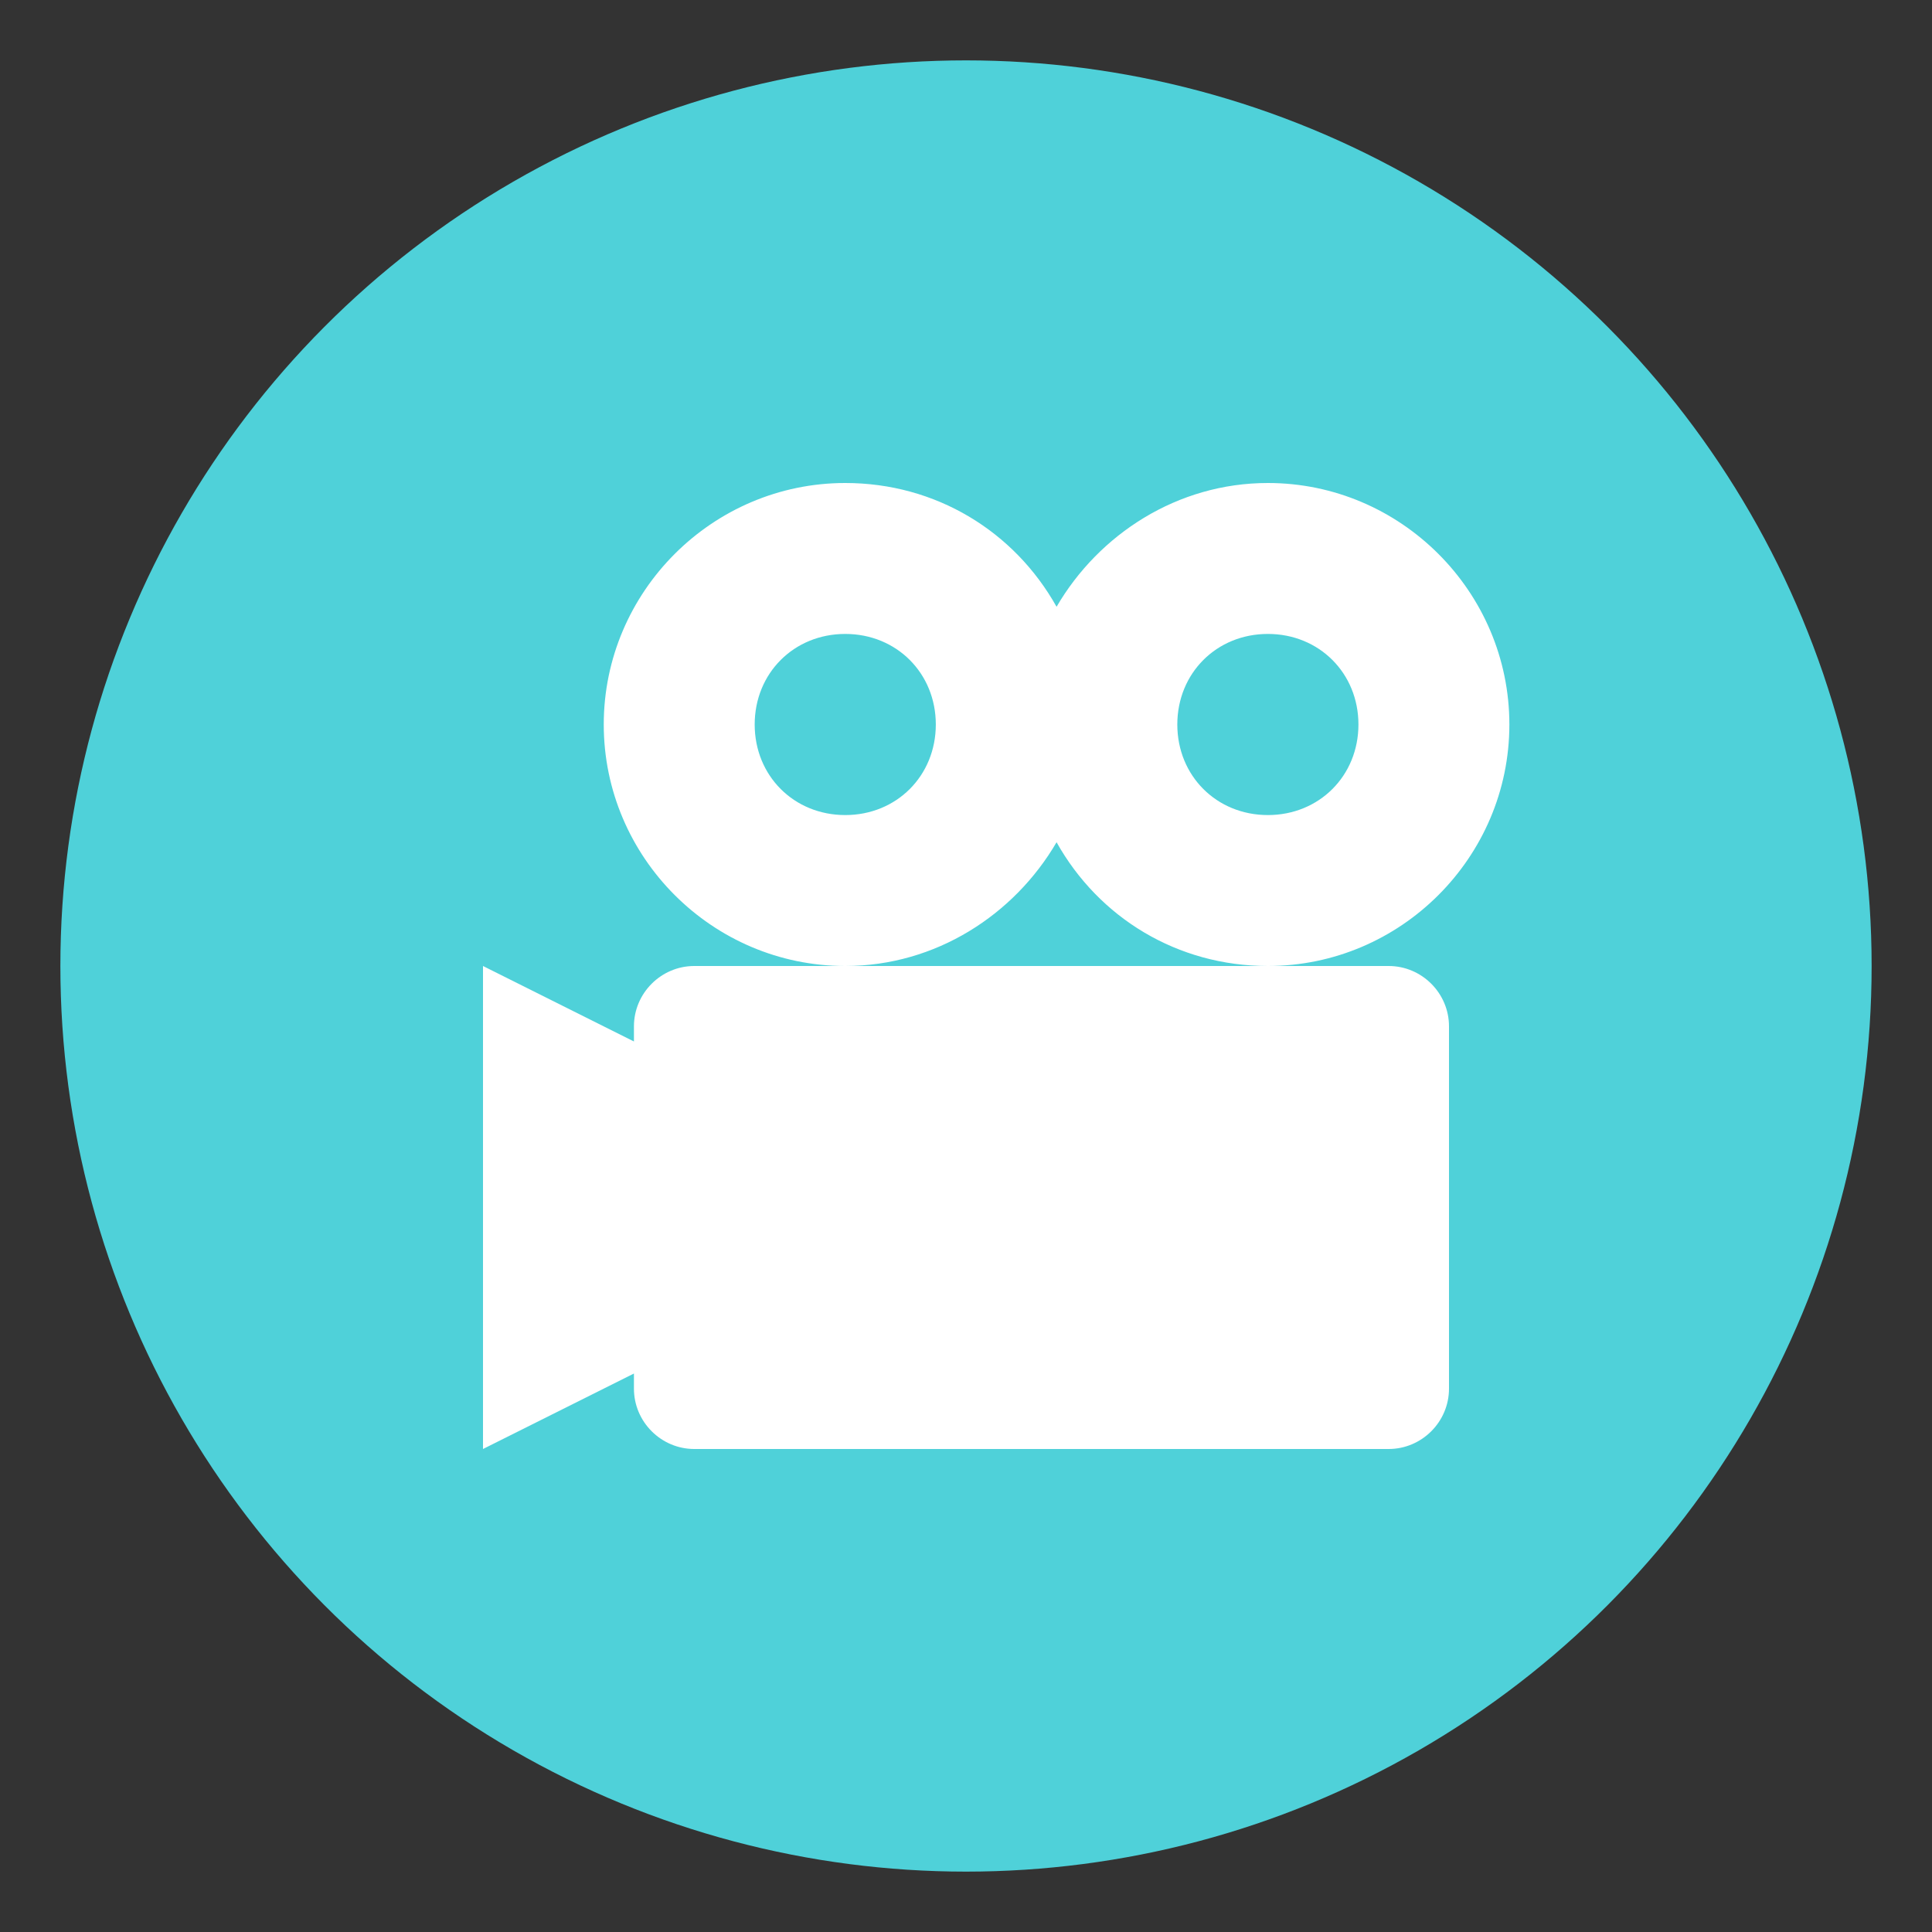
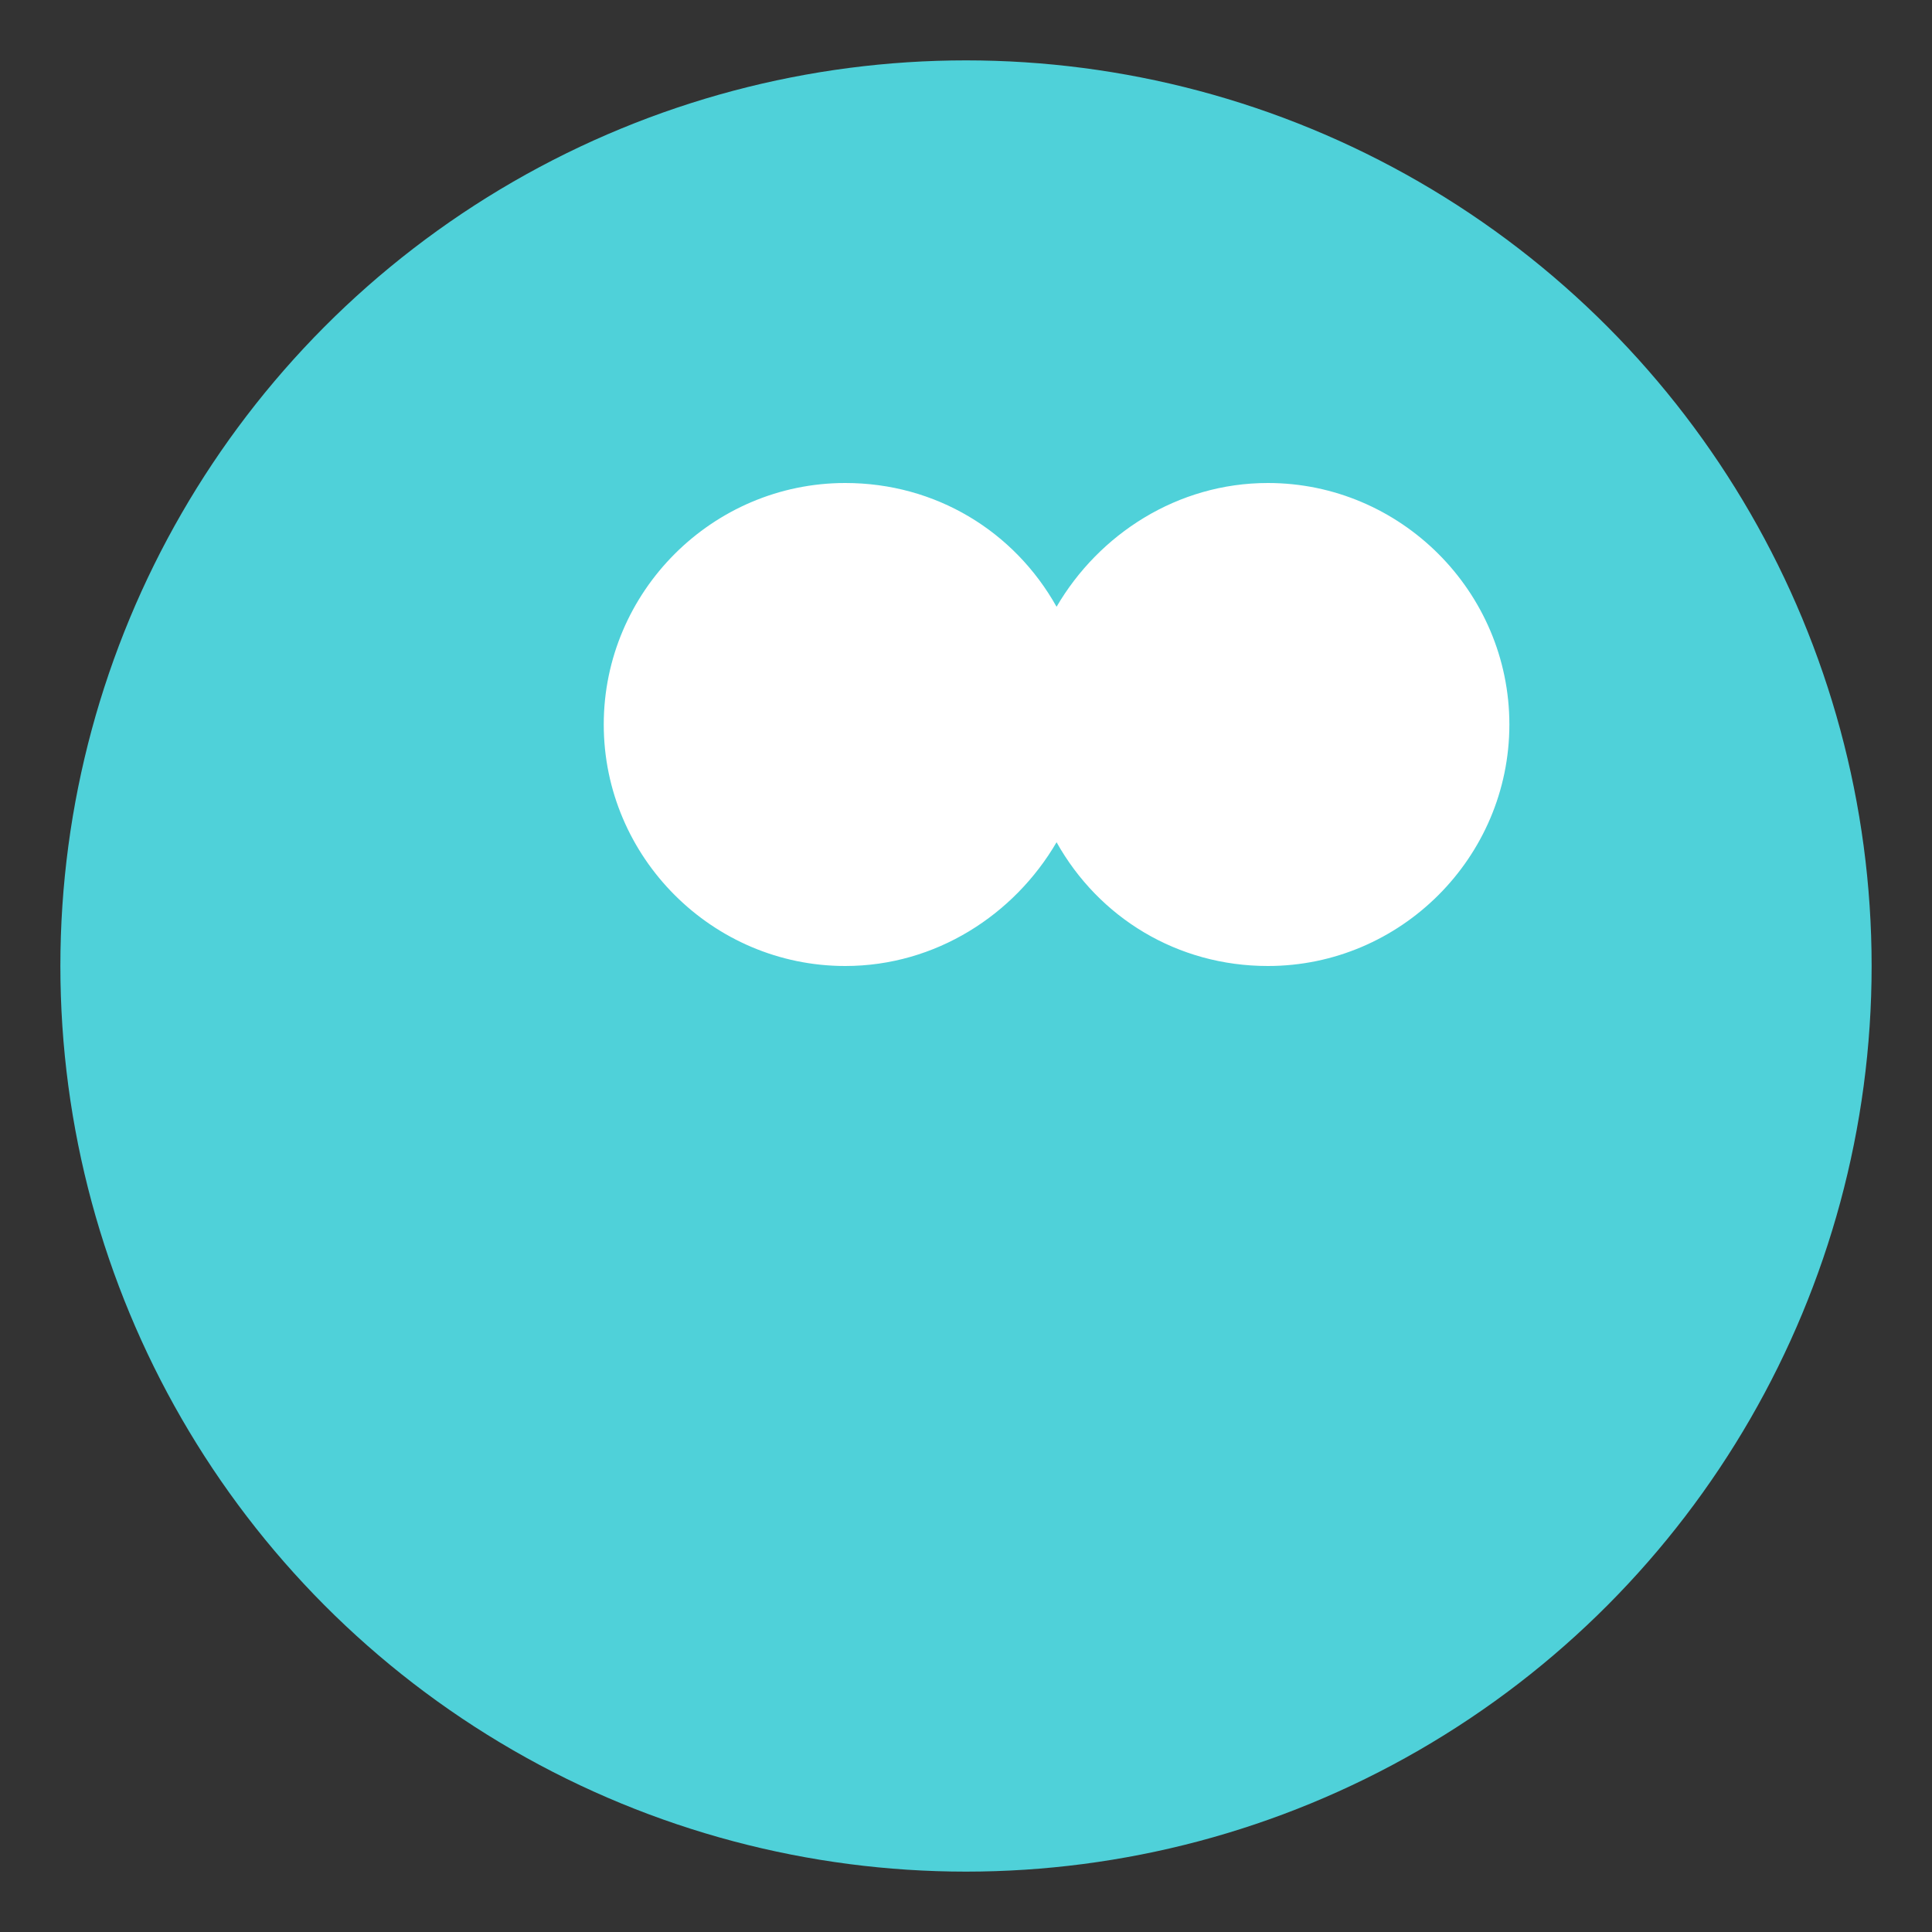
<svg xmlns="http://www.w3.org/2000/svg" viewBox="0 0 64 64" enable-background="new 0 0 64 64">
  <rect x="0" y="0" width="64" height="64" fill="#333333" stroke="none" />
  <circle cx="32" cy="32" r="30" fill="#4fd1d9" />
  <g fill="#fff">
-     <path d="m42 16c-3 0-5.6 1.7-7 4.1-1.4-2.5-4-4.1-7-4.1-4.4 0-8 3.6-8 8s3.6 8 8 8c3 0 5.6-1.7 7-4.1 1.4 2.5 4 4.1 7 4.1 4.4 0 8-3.6 8-8s-3.6-8-8-8m-14 11c-1.7 0-3-1.3-3-3s1.3-3 3-3 3 1.3 3 3-1.3 3-3 3m14 0c-1.7 0-3-1.3-3-3s1.3-3 3-3 3 1.3 3 3-1.3 3-3 3" />
-     <path d="m46 32h-23c-1.1 0-2 .9-2 2v.5l-5-2.5v16l5-2.5v.5c0 1.1.9 2 2 2h23c1.1 0 2-.9 2-2v-12c0-1.1-.9-2-2-2" />
+     <path d="m42 16c-3 0-5.6 1.7-7 4.1-1.4-2.5-4-4.1-7-4.1-4.4 0-8 3.6-8 8s3.6 8 8 8c3 0 5.6-1.7 7-4.1 1.4 2.5 4 4.1 7 4.1 4.4 0 8-3.6 8-8s-3.6-8-8-8m-14 11c-1.7 0-3-1.3-3-3s1.3-3 3-3 3 1.3 3 3-1.3 3-3 3c-1.7 0-3-1.3-3-3s1.3-3 3-3 3 1.3 3 3-1.3 3-3 3" />
  </g>
</svg>